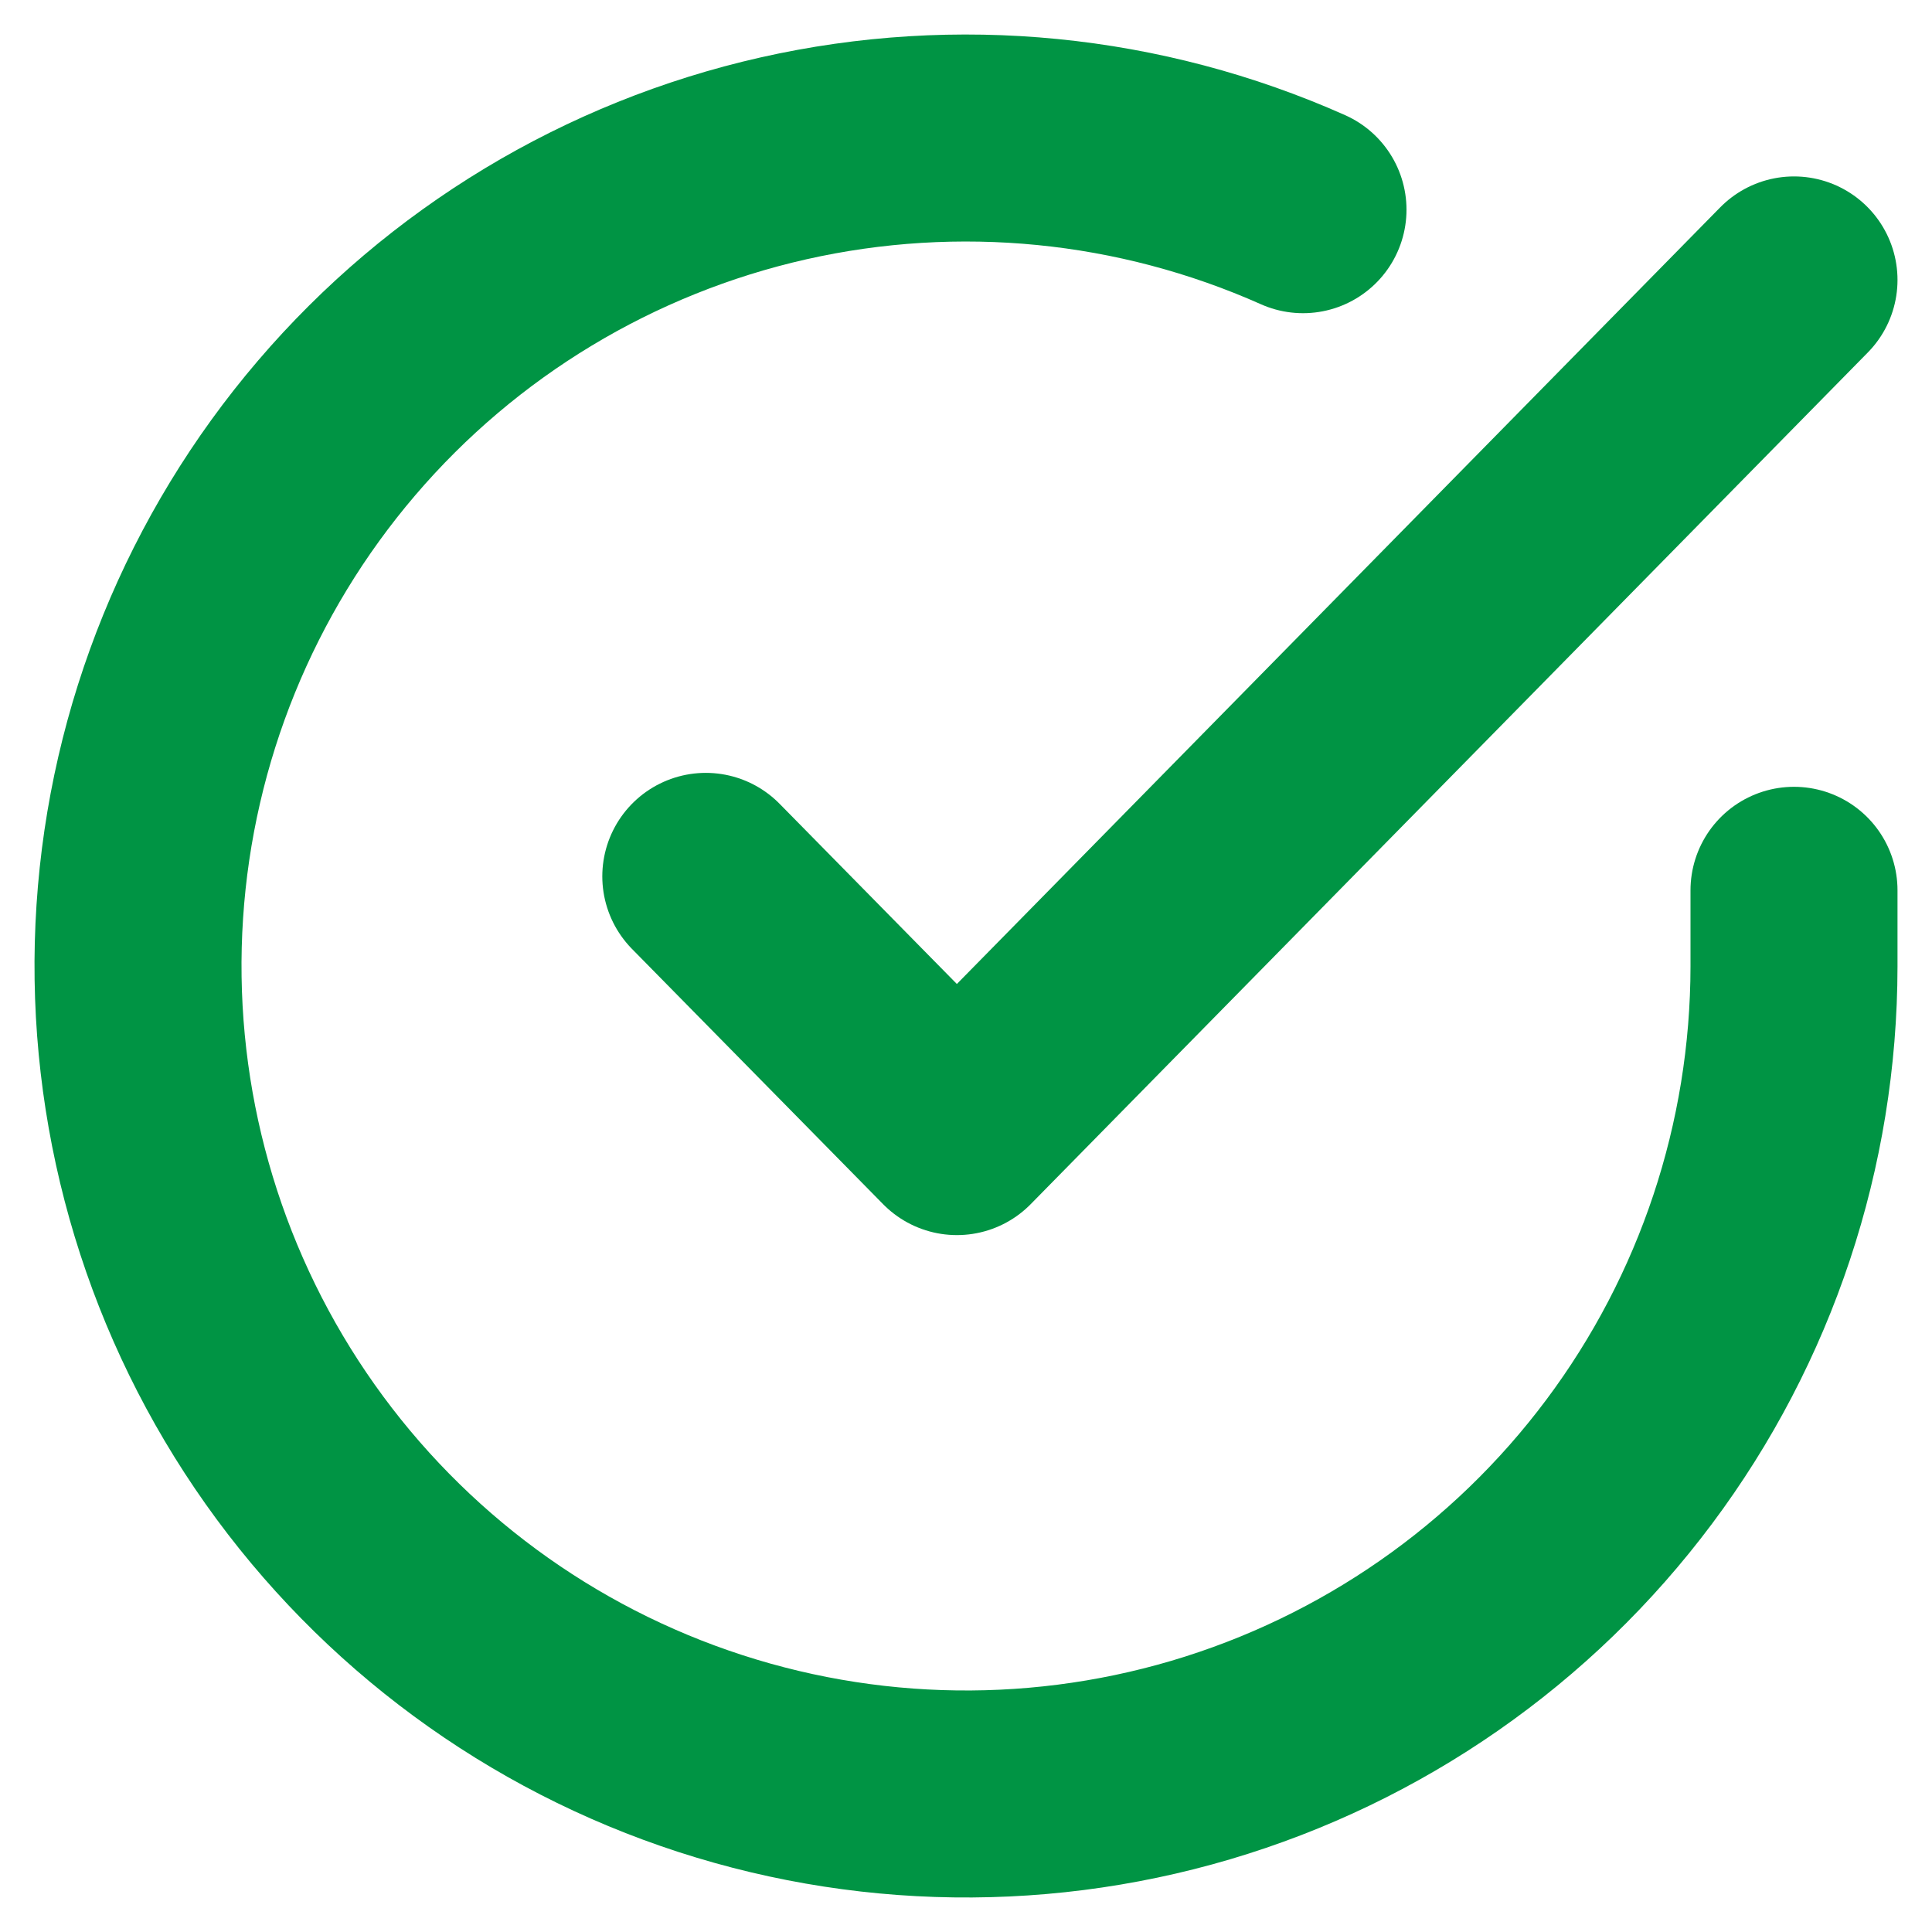
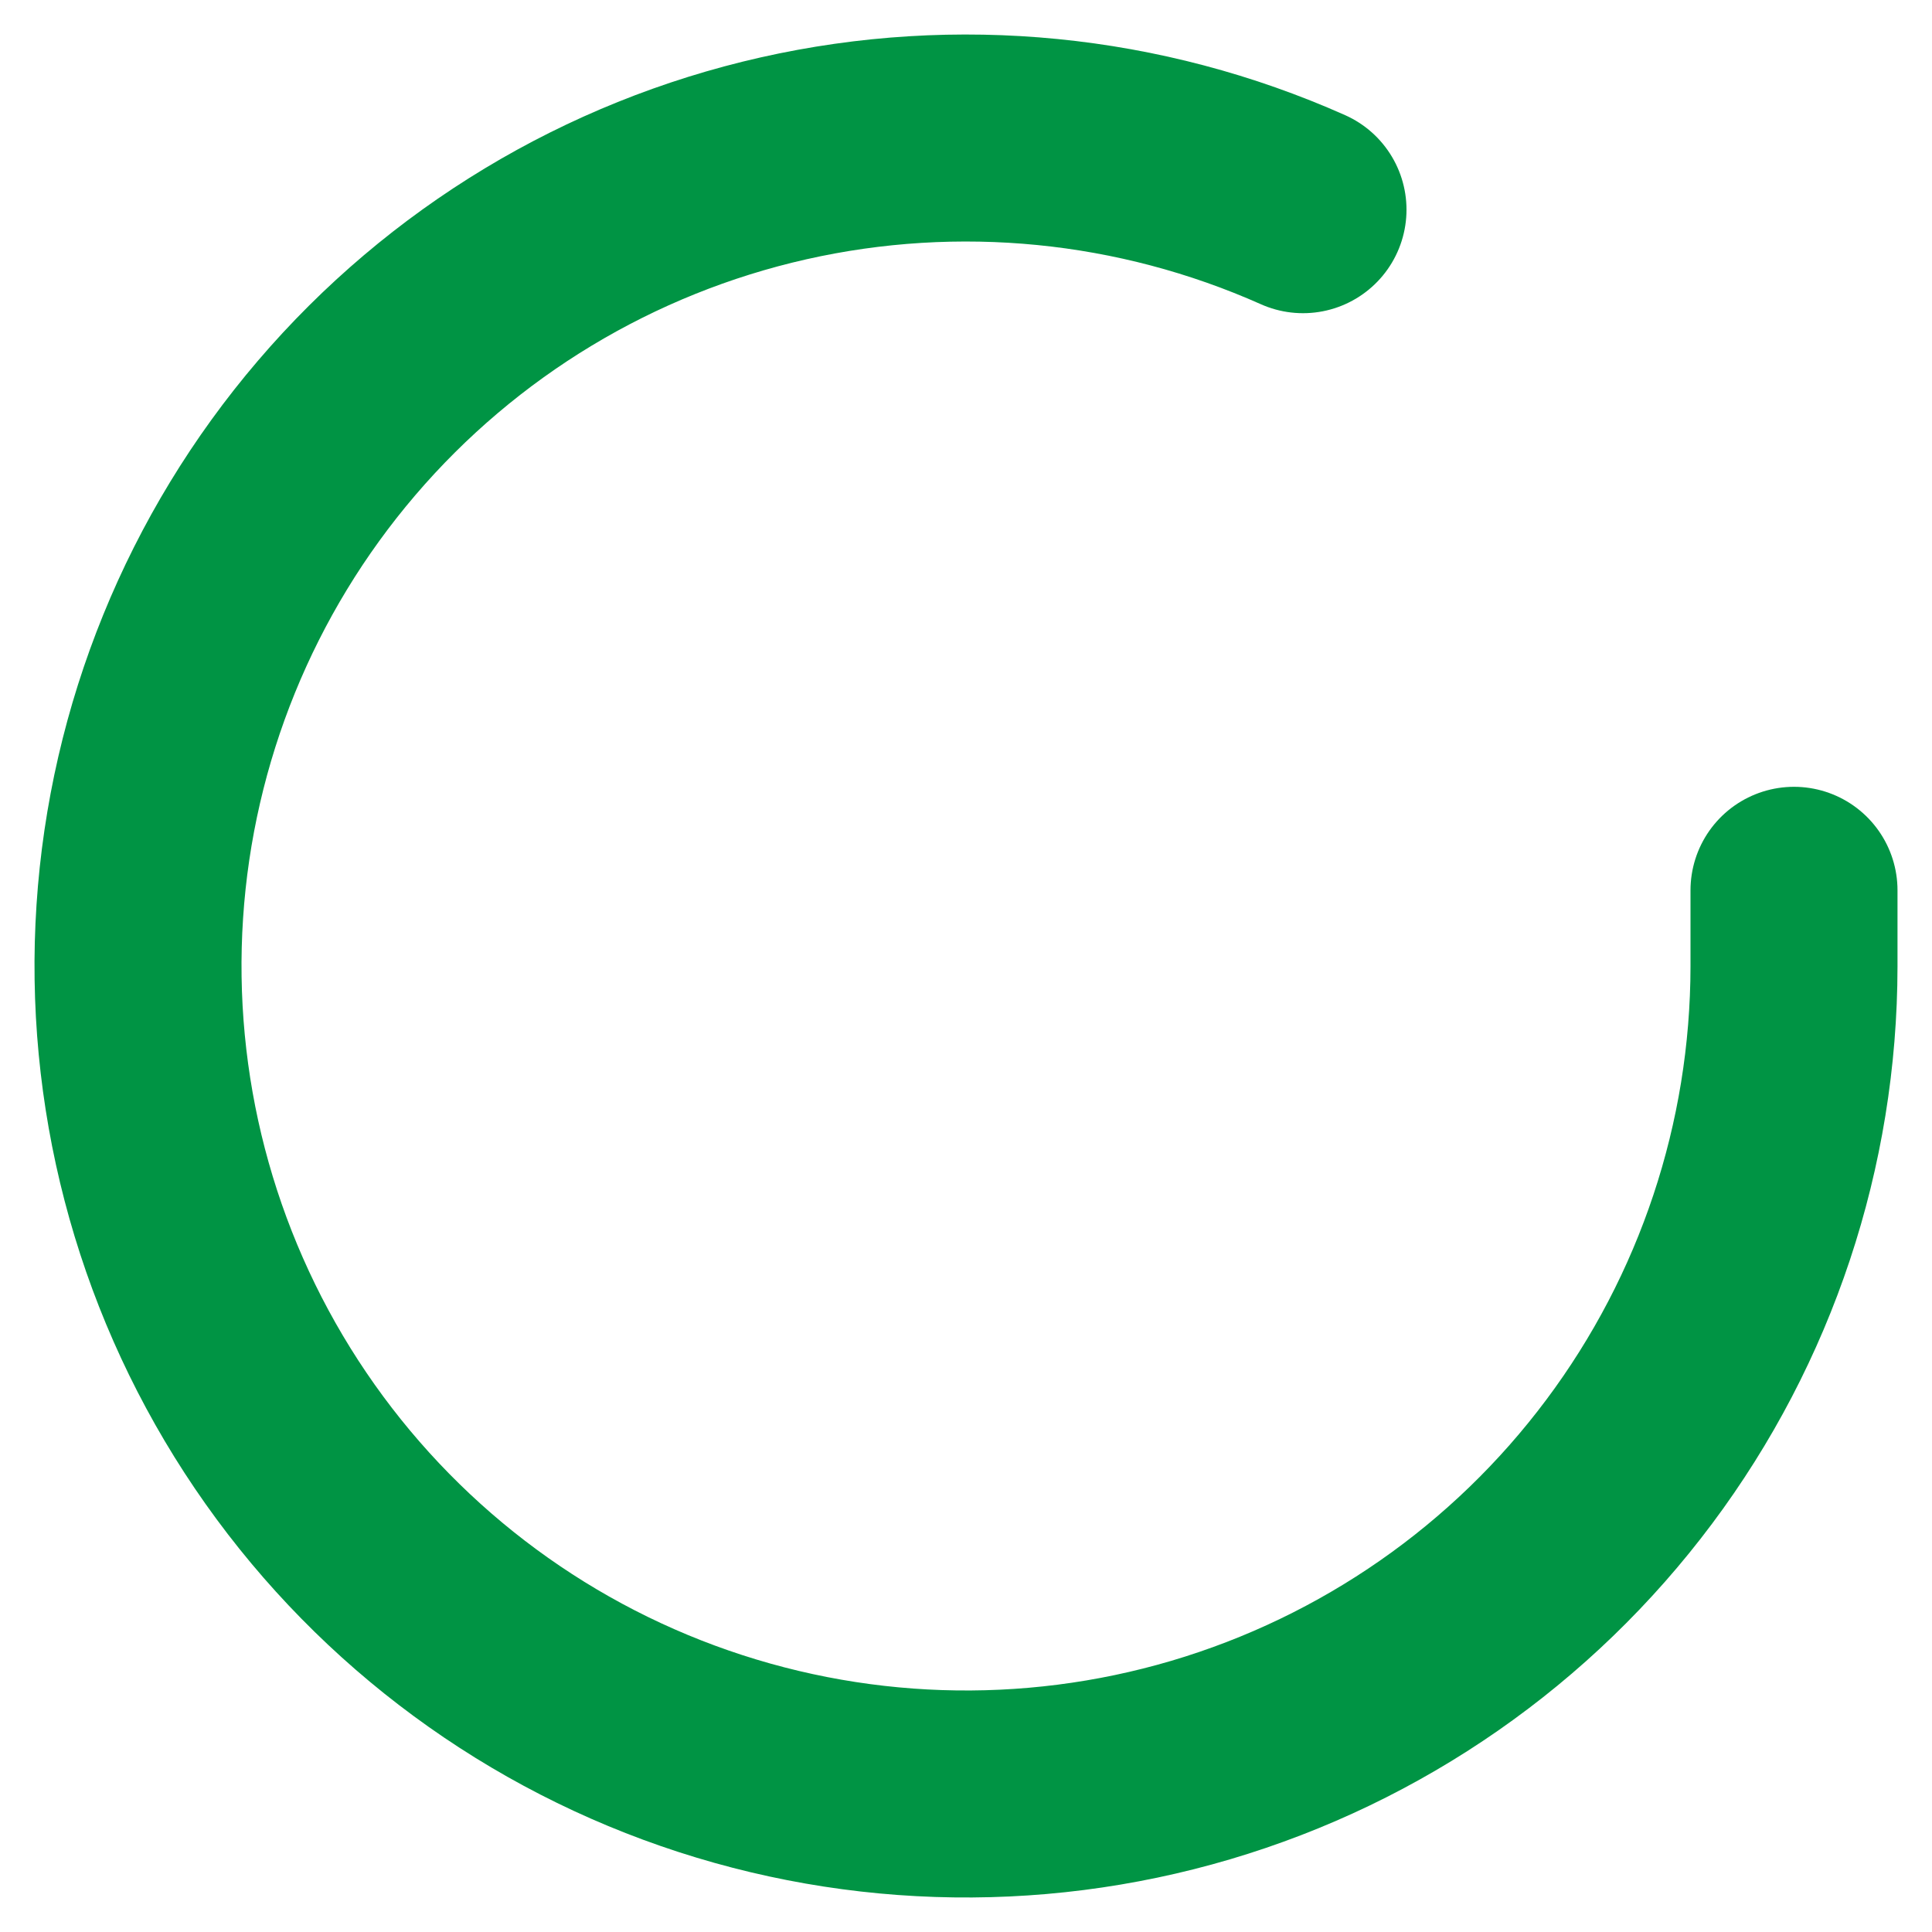
<svg xmlns="http://www.w3.org/2000/svg" width="28" height="28" viewBox="0 0 28 28" fill="none">
  <g id="Group 40">
    <path id="Vector" d="M26 12.903V14.007C25.998 16.595 25.161 19.113 23.611 21.185C22.062 23.258 19.884 24.774 17.402 25.508C14.921 26.241 12.269 26.153 9.841 25.256C7.414 24.36 5.342 22.702 3.933 20.531C2.525 18.36 1.856 15.793 2.026 13.21C2.196 10.628 3.197 8.17 4.878 6.203C6.559 4.236 8.831 2.865 11.355 2.295C13.88 1.725 16.52 1.986 18.884 3.039" stroke="#009444" stroke-width="3" stroke-linecap="round" stroke-linejoin="round" />
-     <path id="Vector_2" d="M26 4.057L13.868 16.4L10.229 12.701" stroke="#009444" stroke-width="3" stroke-linecap="round" stroke-linejoin="round" />
  </g>
</svg>